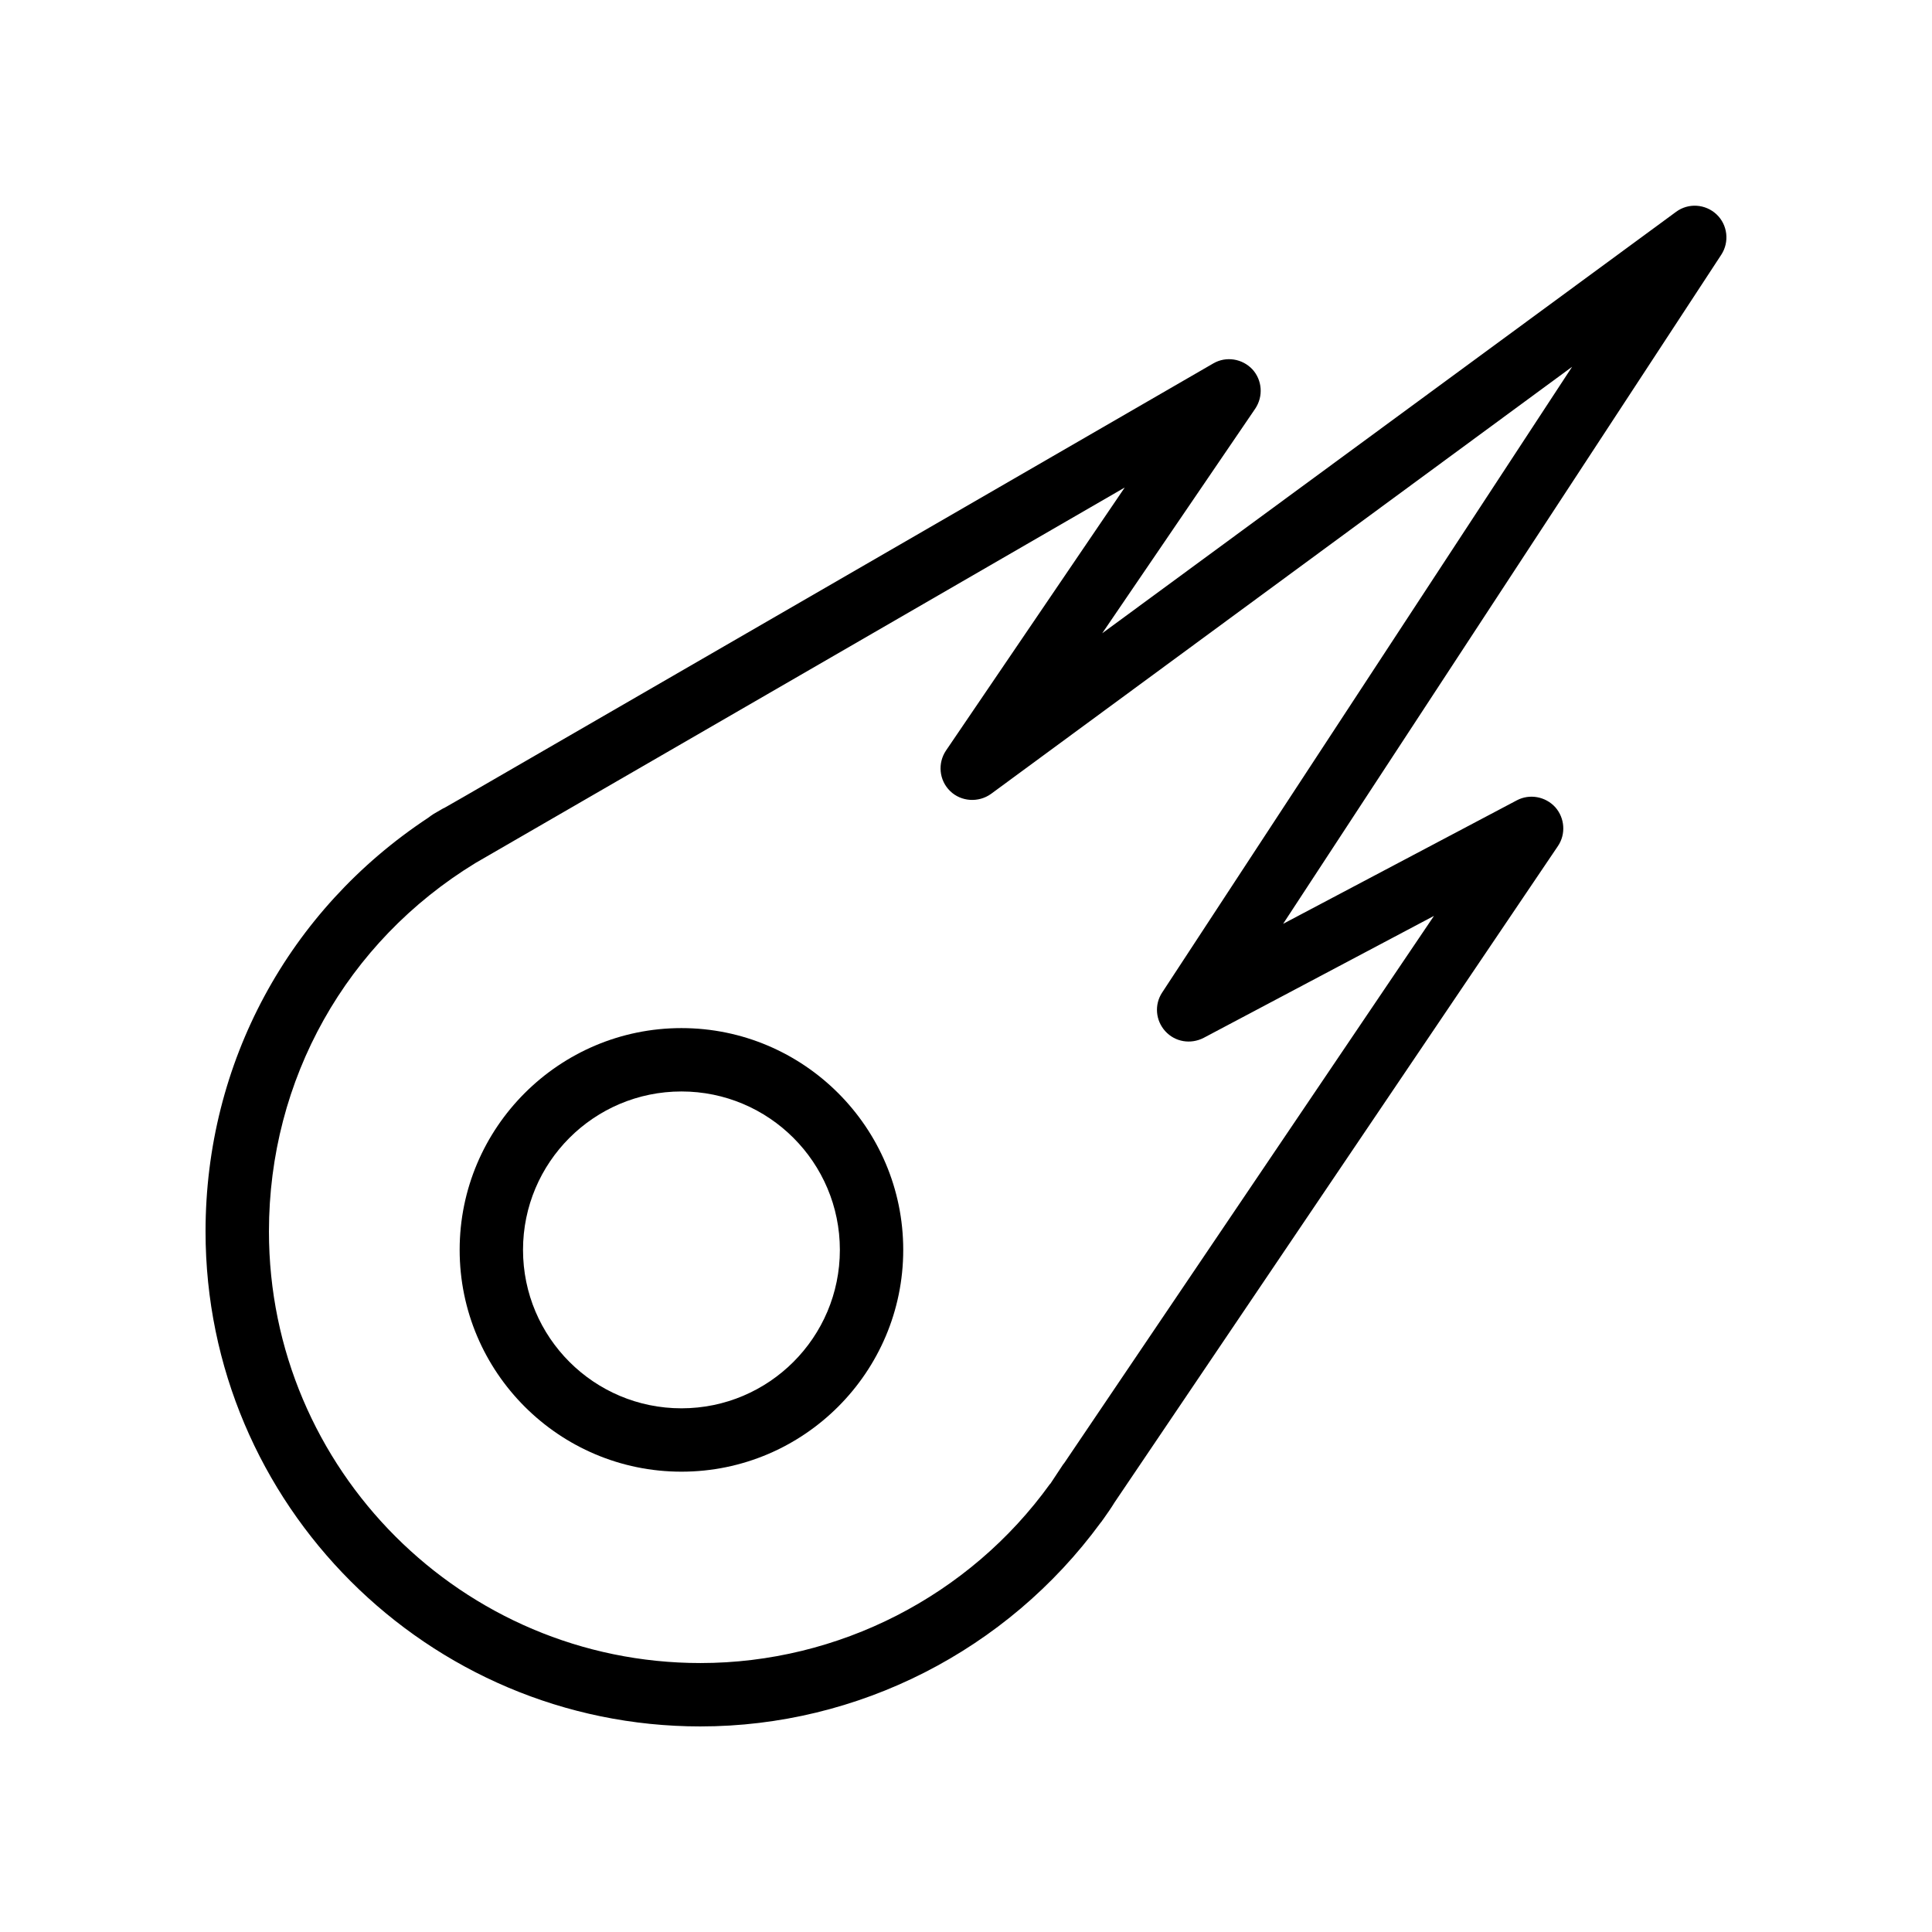
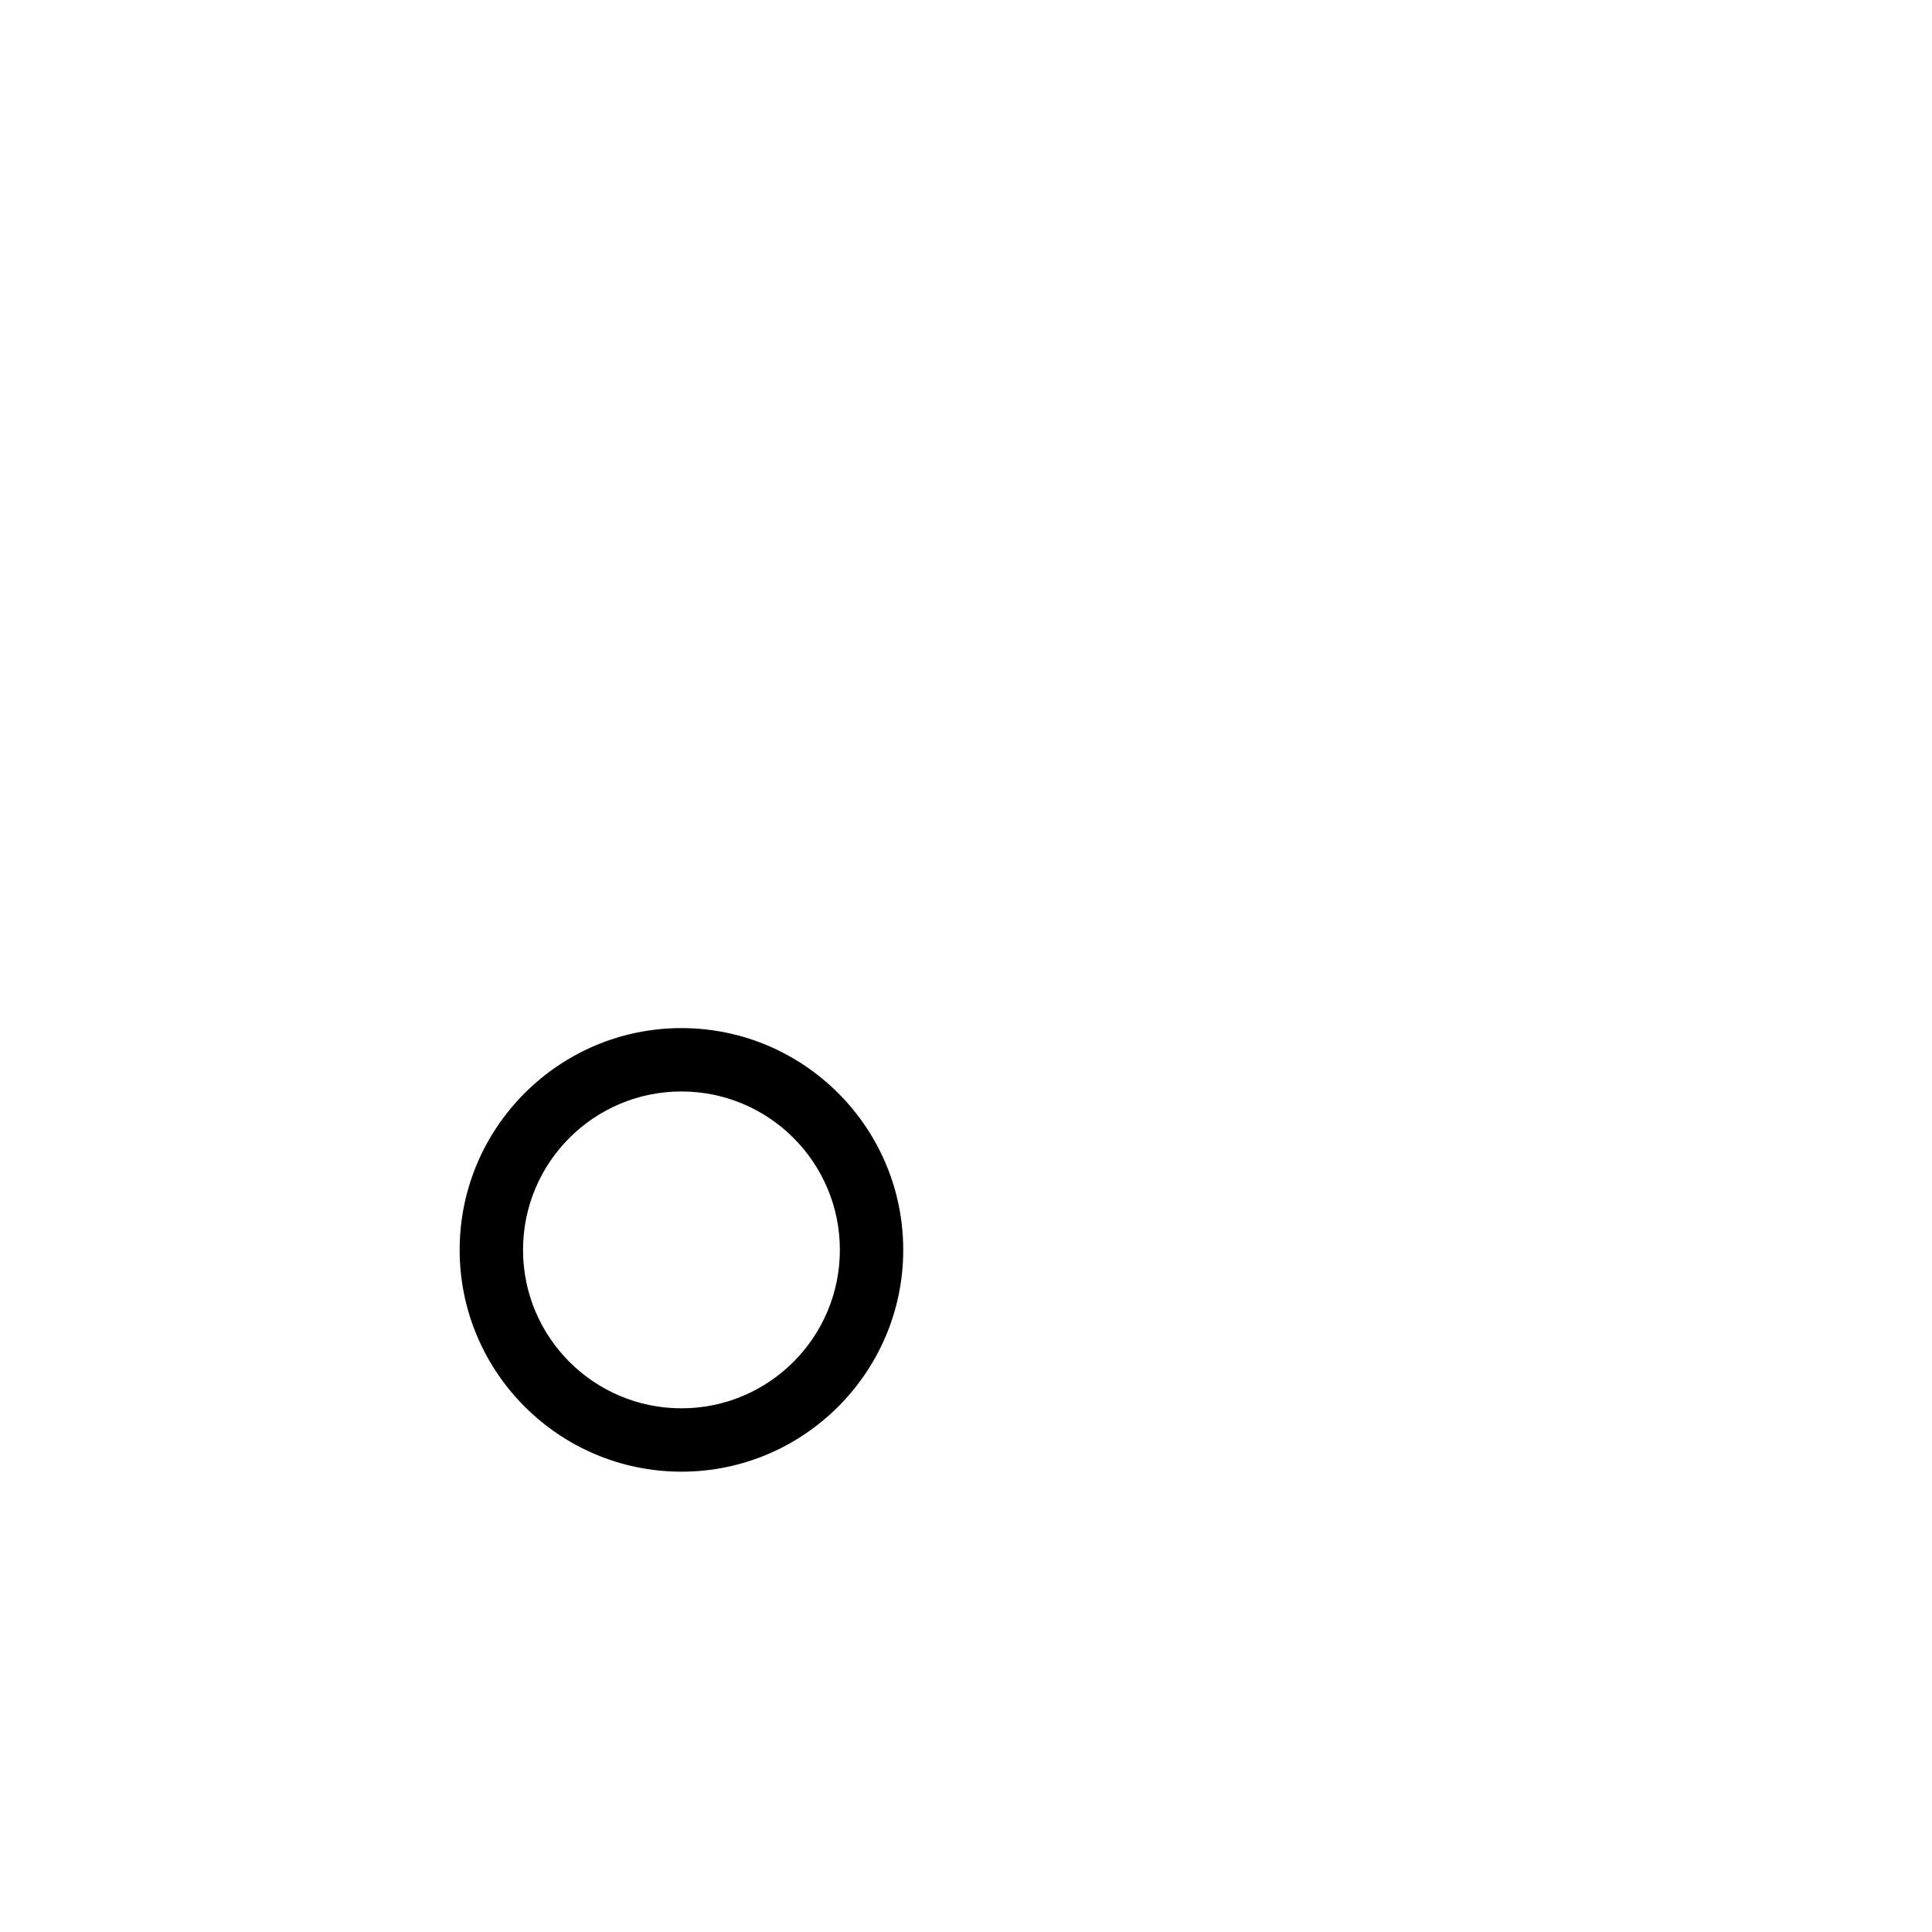
<svg xmlns="http://www.w3.org/2000/svg" fill="#000000" width="800px" height="800px" version="1.1" viewBox="144 144 512 512">
  <g>
-     <path d="m329.63 601.52c41.73 0 81.199-20.07 106.05-53.992 0.168-0.168 0.336-0.418 0.504-0.672l0.25-0.336c1.008-1.426 2.016-2.856 2.938-4.367l117.47-173.9c2.184-3.191 1.848-7.473-0.672-10.328-2.602-2.856-6.801-3.609-10.16-1.848l-61.969 32.746 116.13-177.34c2.184-3.359 1.68-7.894-1.258-10.664s-7.473-3.106-10.746-0.672l-152.07 111.68 40.559-59.535c2.184-3.273 1.848-7.559-0.754-10.41-2.688-2.856-6.969-3.527-10.328-1.594l-198.67 114.87-5.289 3.023h-0.082l-2.606 1.512c-0.504 0.336-1.008 0.672-1.426 1.008-37.035 24.434-59.031 64.988-59.031 109.66 0 72.297 58.859 131.16 131.16 131.16zm-59.617-228.82 172.05-99.5-47.359 69.695c-2.266 3.359-1.848 7.894 1.09 10.746 2.938 2.856 7.559 3.106 10.832 0.754l154-113.19-108.65 165.84c-2.098 3.191-1.762 7.391 0.84 10.242 2.602 2.856 6.719 3.527 10.16 1.762l61.043-32.328-97.992 145.02c-0.168 0.168-0.336 0.418-0.504 0.672l-3.106 4.703c-0.082 0.082-0.082 0.168-0.168 0.168-21.41 29.723-56.09 47.441-92.617 47.441-63.059 0-114.36-51.305-114.36-114.37 0-40.305 20.488-76.746 54.746-97.656z" />
    <path d="m324.59 534.01c32.41 0 58.777-26.367 58.777-58.777s-26.367-58.777-58.777-58.777-58.777 26.367-58.777 58.777 26.367 58.777 58.777 58.777zm0-100.76c23.176 0 41.984 18.809 41.984 41.984s-18.809 41.984-41.984 41.984-41.984-18.809-41.984-41.984 18.809-41.984 41.984-41.984z" />
  </g>
</svg>